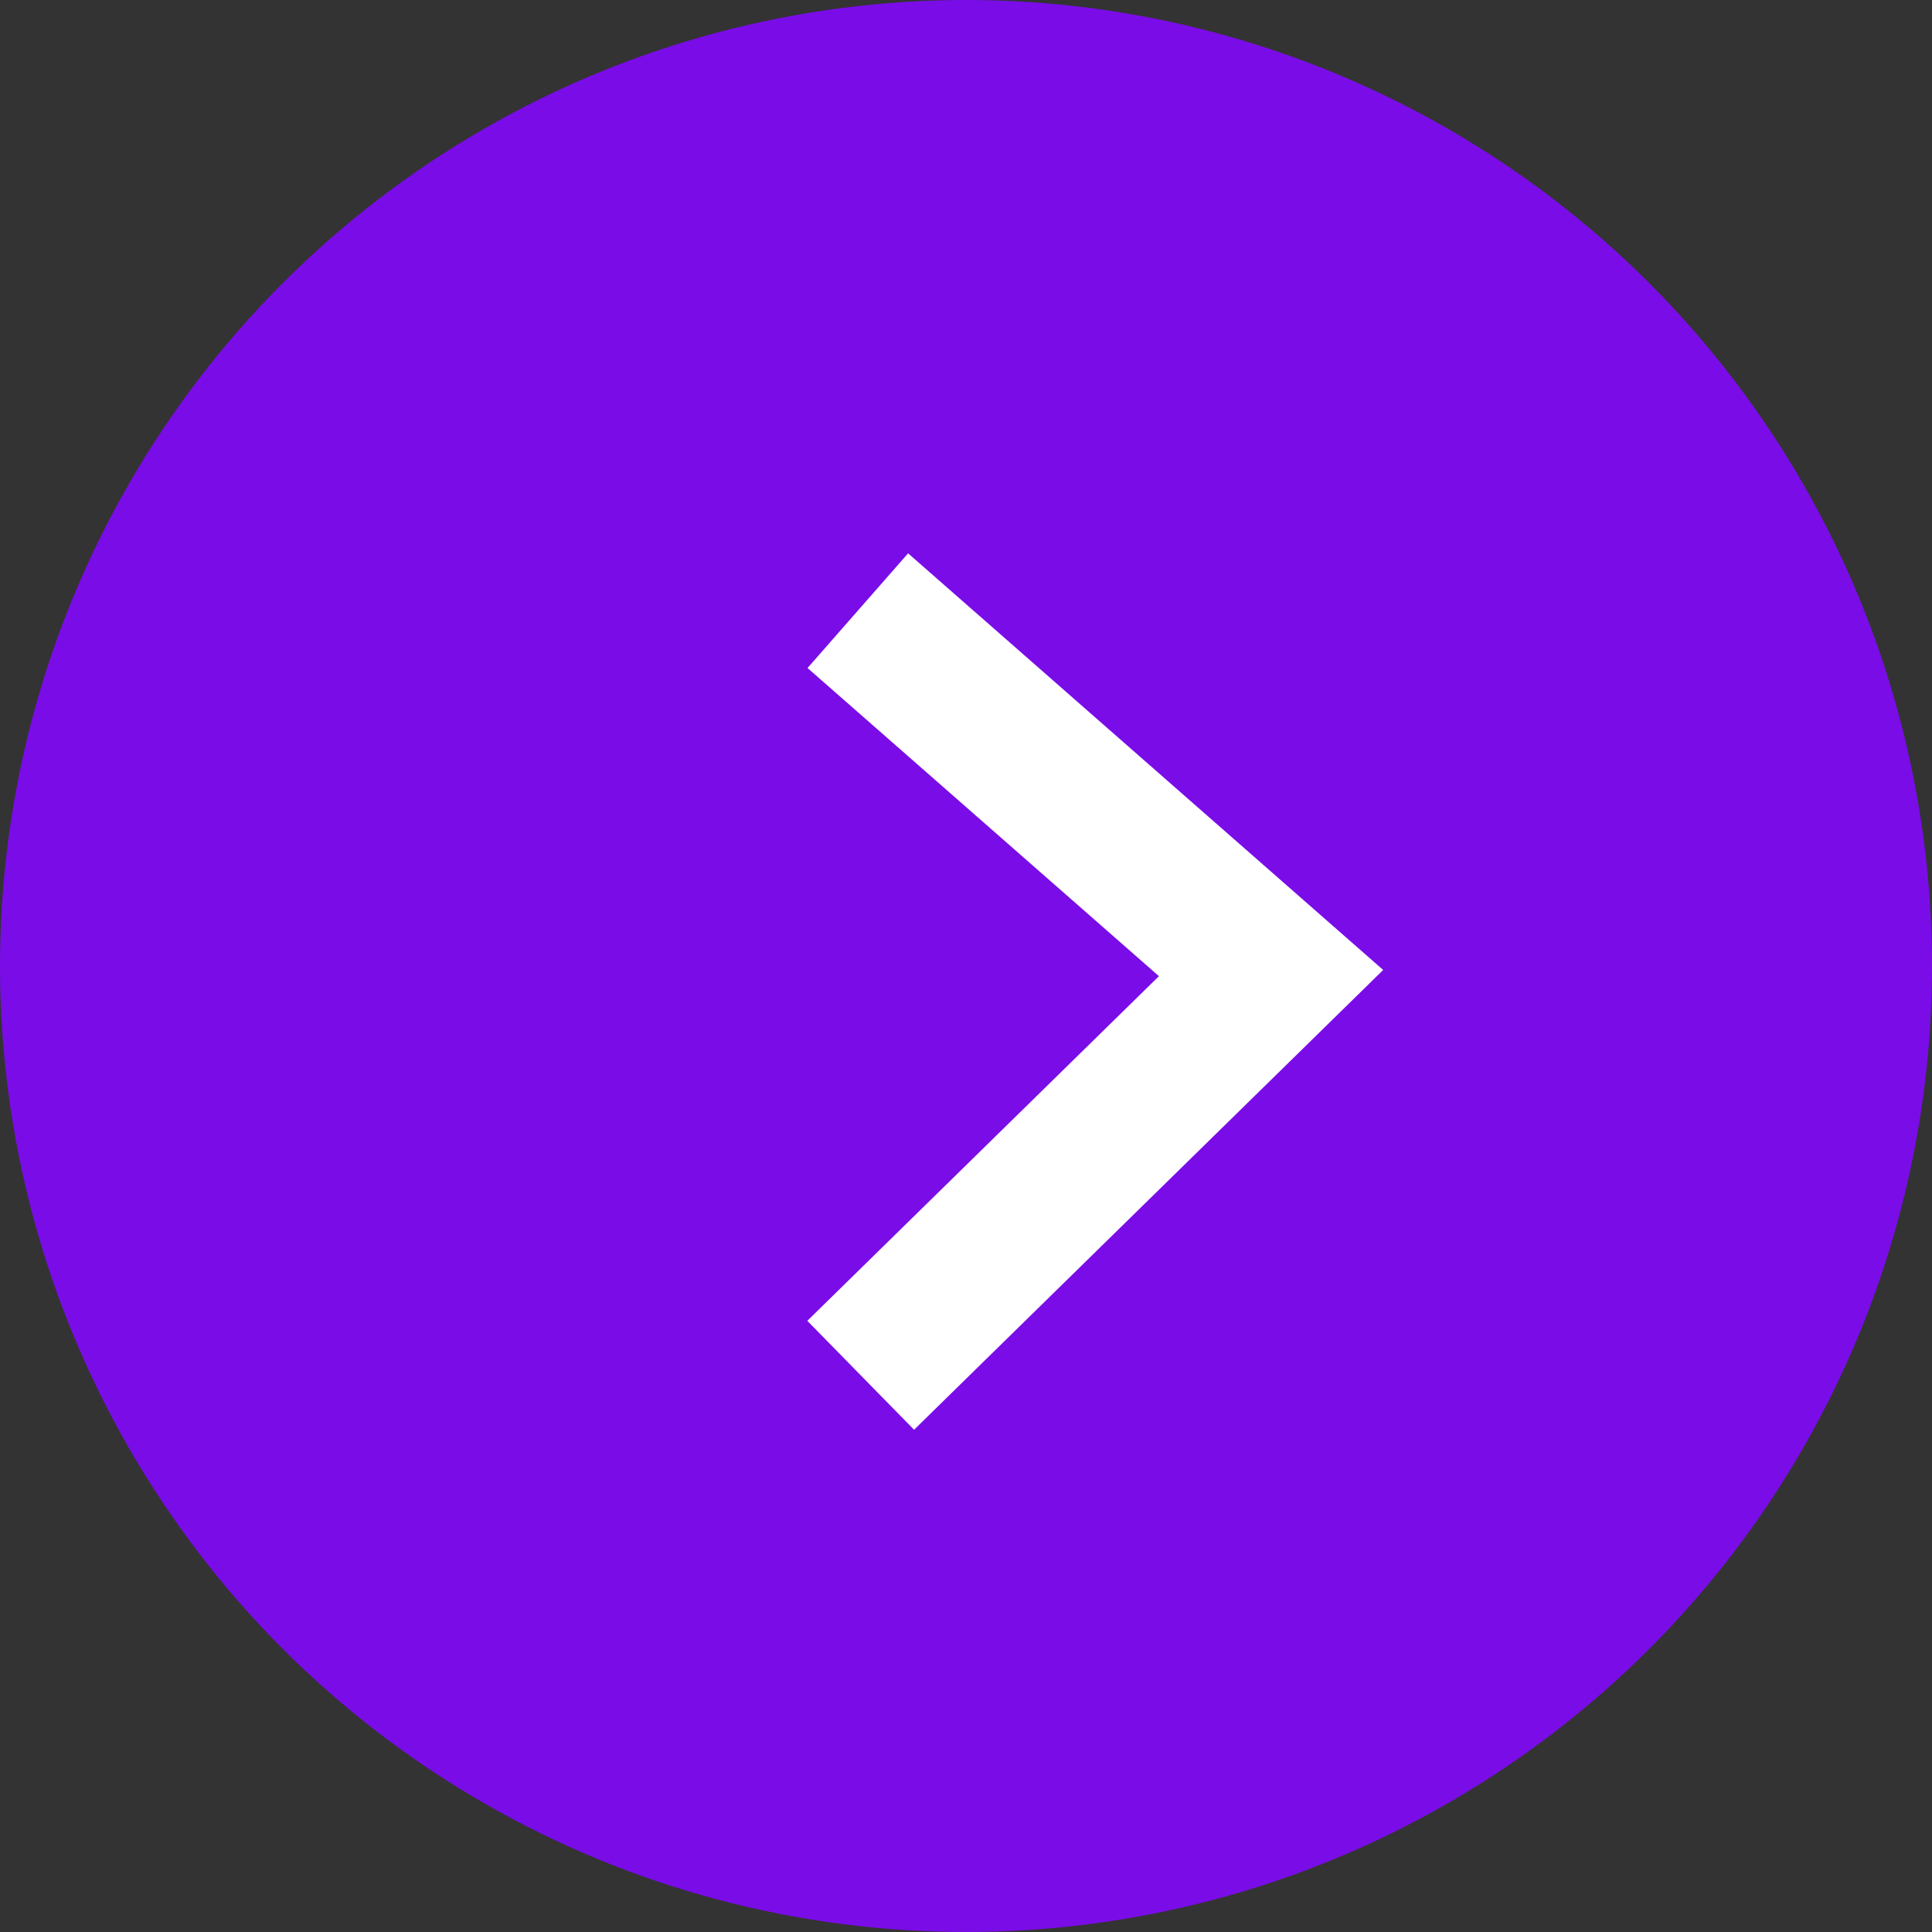
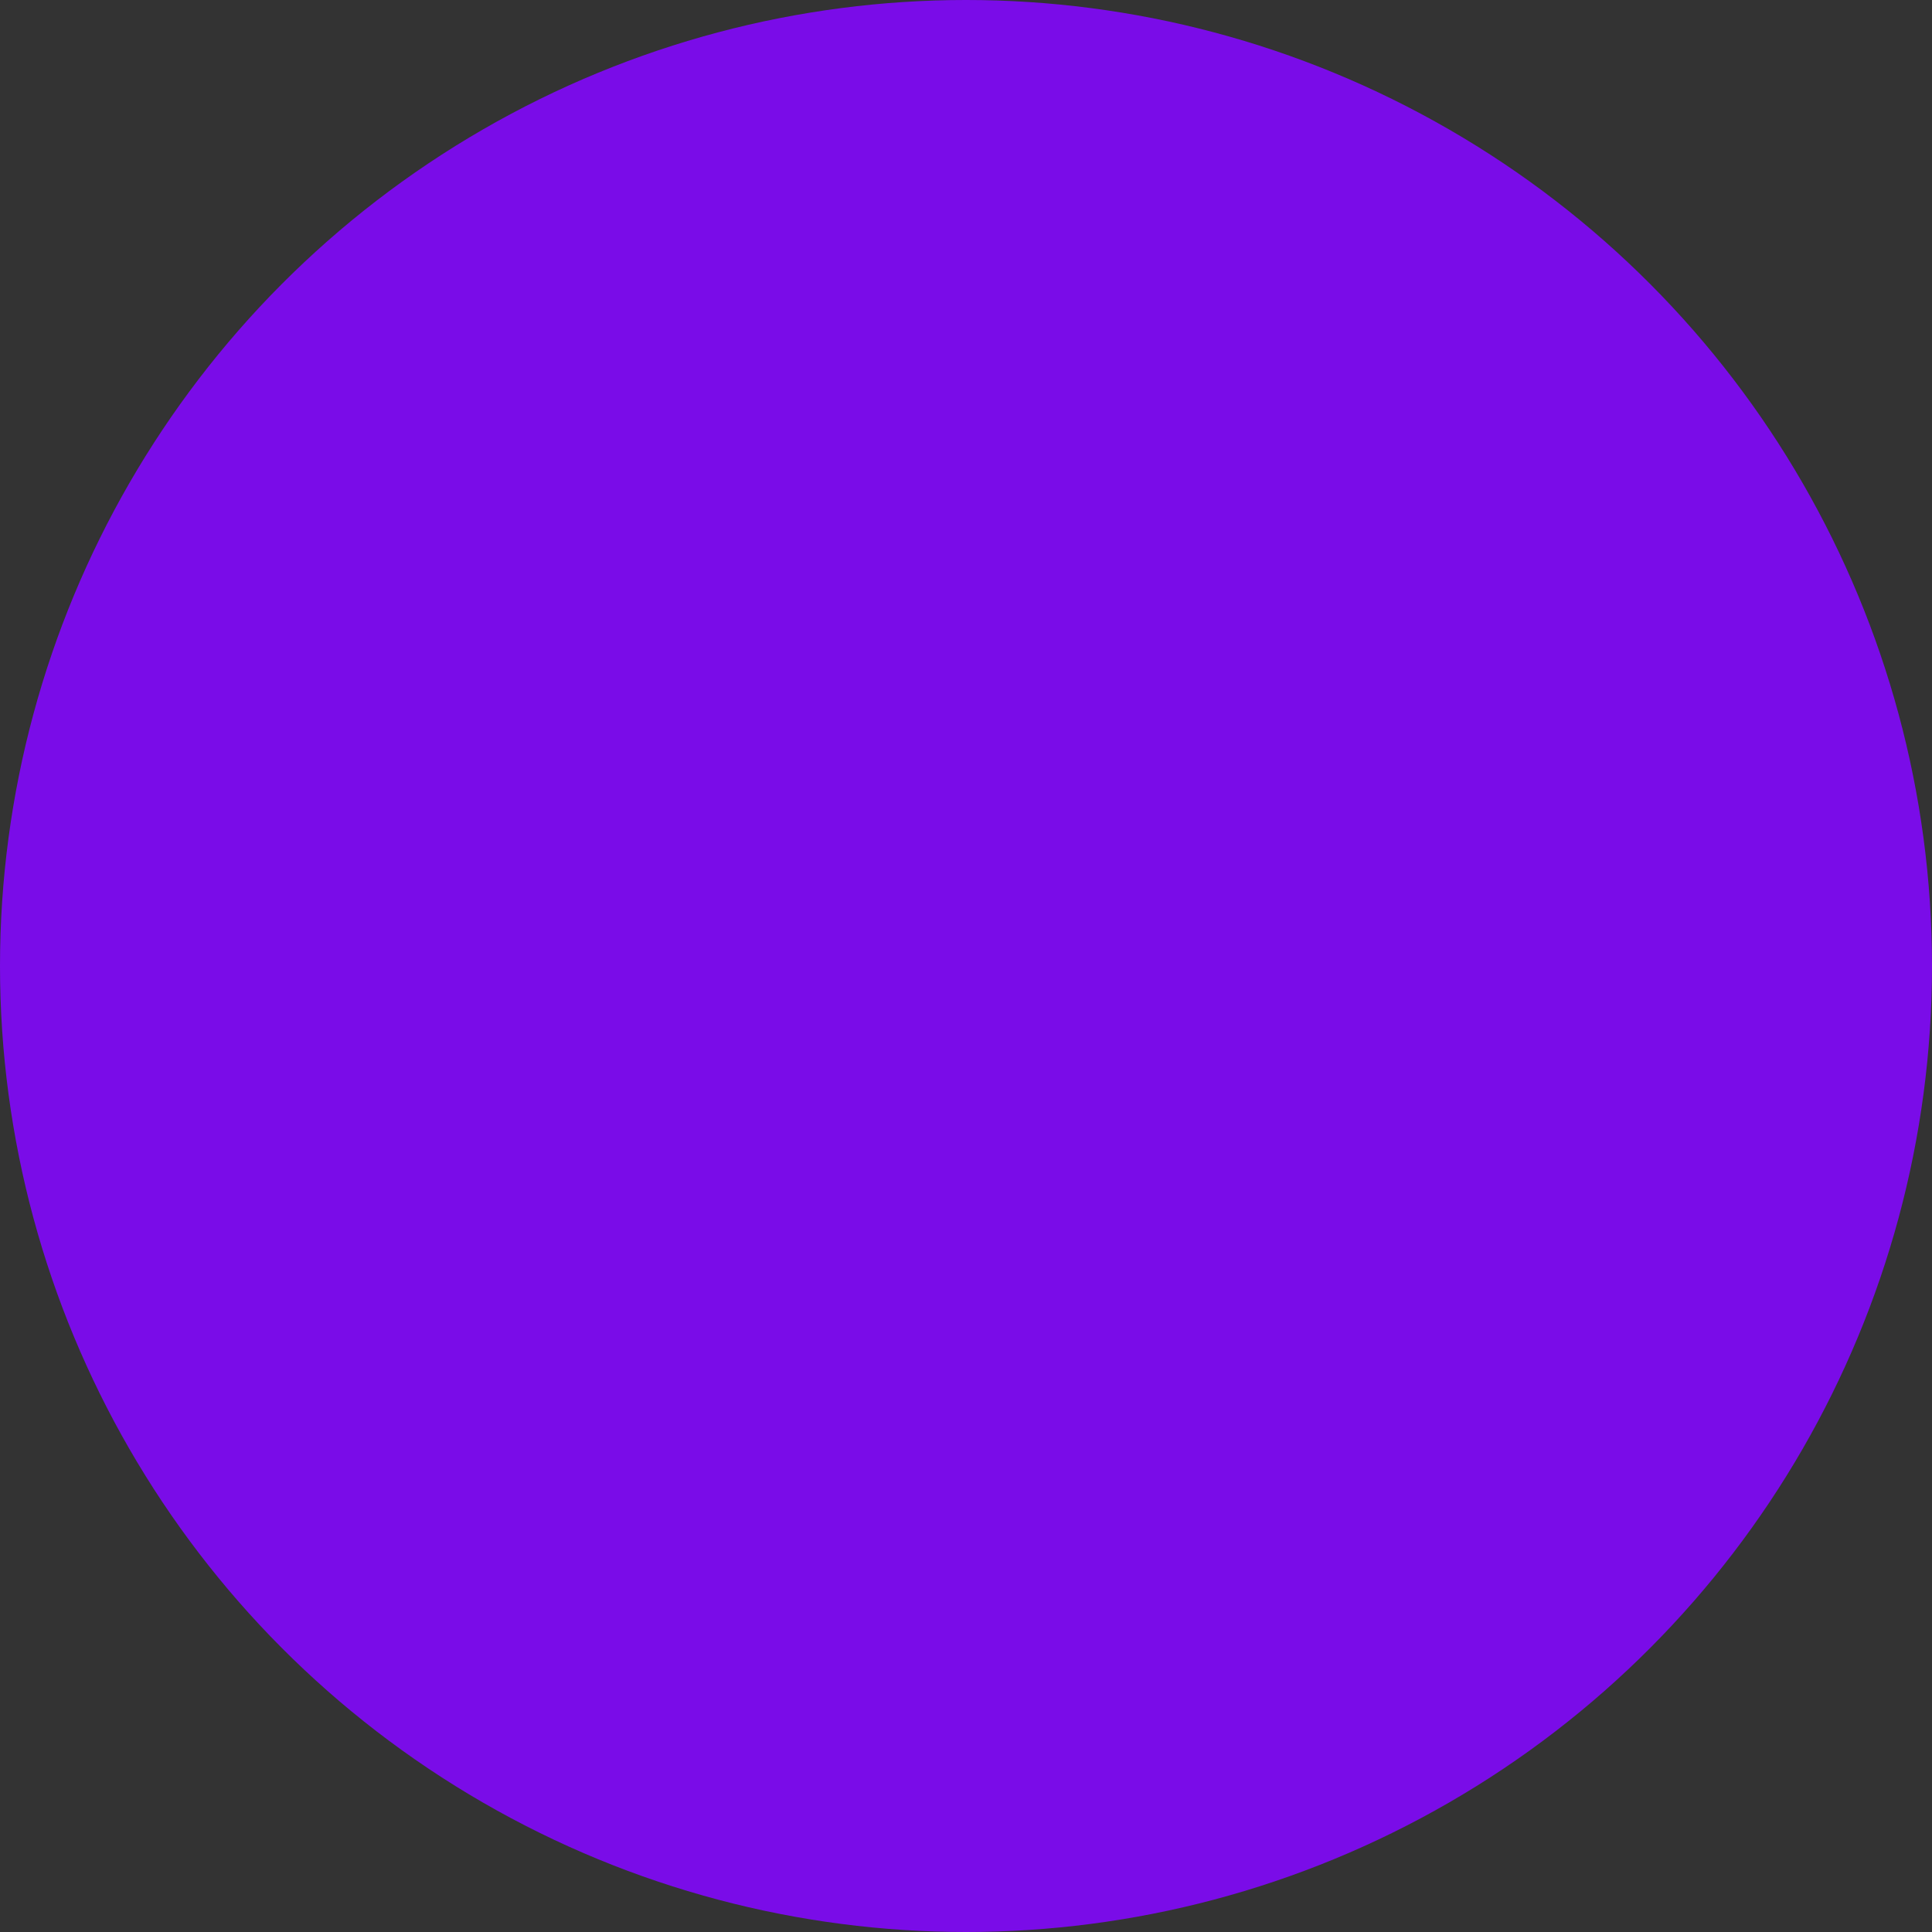
<svg xmlns="http://www.w3.org/2000/svg" width="38" height="38" viewBox="0 0 38 38" fill="none">
  <rect x="0" y="0" width="38" height="38" fill="#333333" stroke="none" />
  <circle cx="19" cy="19" r="19" fill="#7A0CE8" />
-   <path d="M18 13C20.734 15.397 22.266 16.741 25 19.139L18 26" stroke="white" stroke-width="3" stroke-linecap="square" />
</svg>